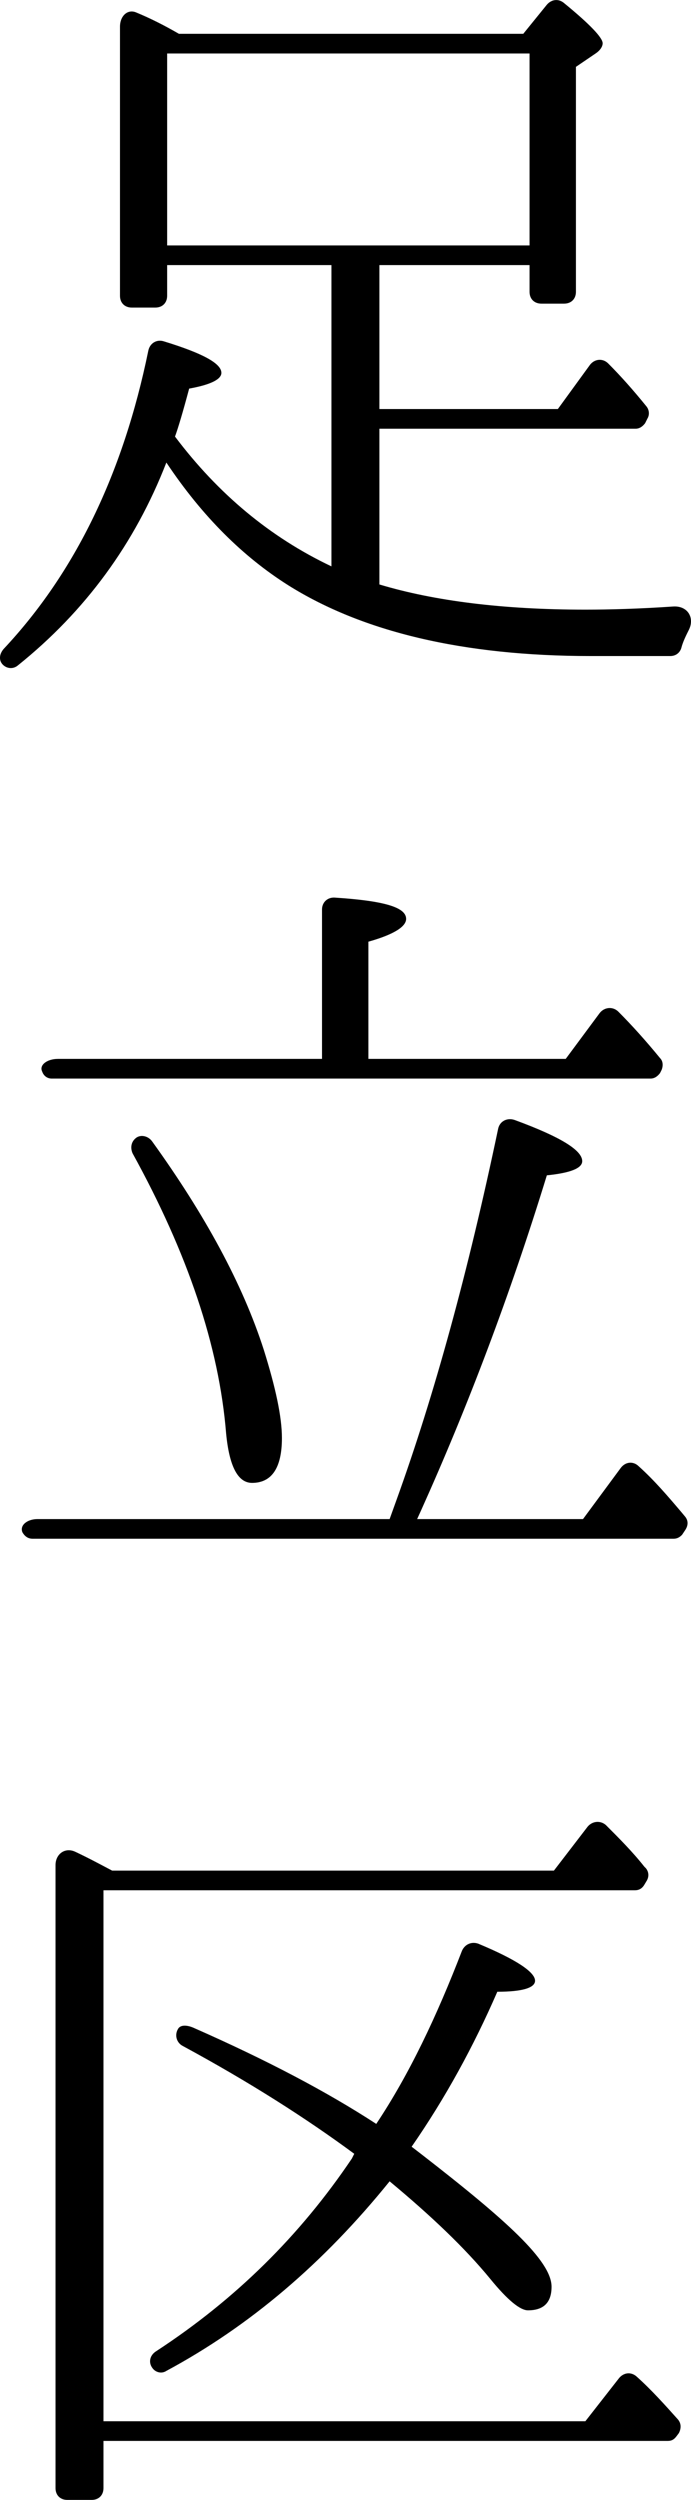
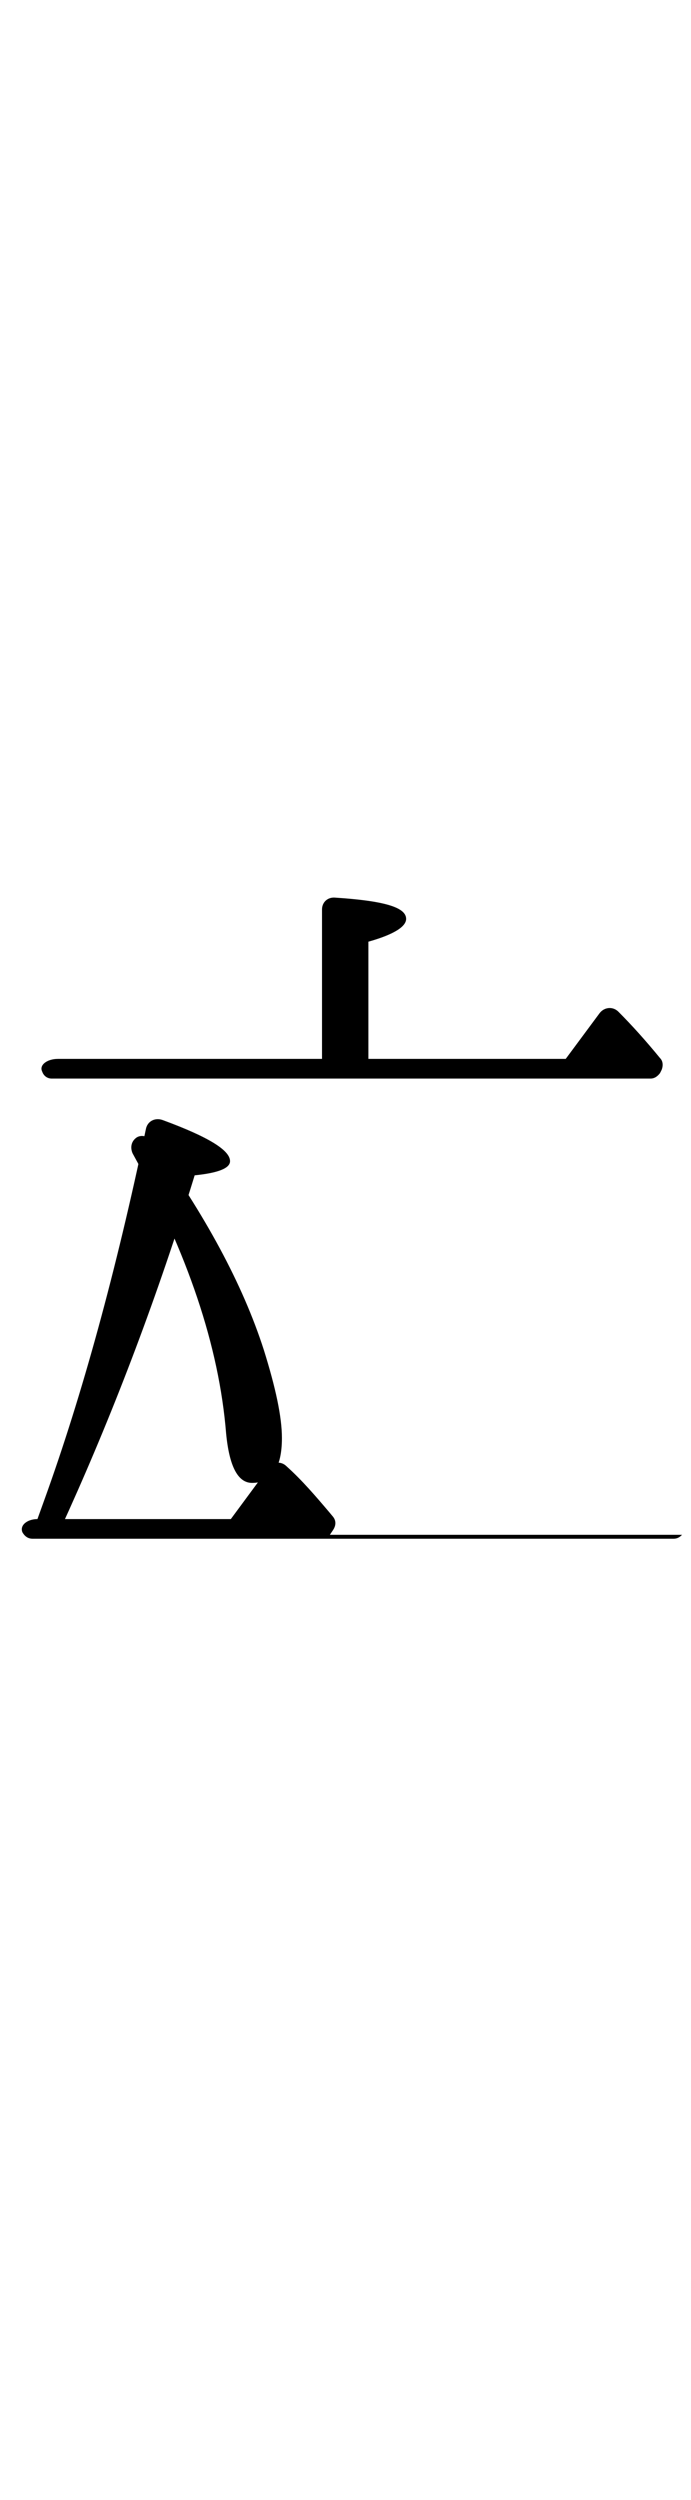
<svg xmlns="http://www.w3.org/2000/svg" id="_レイヤー_2" viewBox="0 0 70.32 254.24">
  <g id="_レイヤー_2-2">
    <g>
-       <path d="M69.33,65.92c-.16,.48-.56,.8-1.12,.8h-8.08c-13.04,0-23.28-2.48-30.8-7.2-4.56-2.88-8.72-6.96-12.4-12.48-3.2,8.24-8.24,15.12-15.12,20.64-.48,.4-1.12,.32-1.52-.08-.4-.4-.4-1.04,.08-1.6,7.28-7.76,12.16-17.84,14.72-30.32,.16-.8,.88-1.2,1.6-.96,3.92,1.2,5.84,2.24,5.84,3.2,0,.64-1.04,1.2-3.28,1.6-.64,2.4-1.12,4-1.44,4.88,4.4,5.84,9.68,10.24,15.92,13.2V26.96H17.01v3.12c0,.72-.48,1.2-1.2,1.2h-2.4c-.72,0-1.2-.48-1.2-1.2V2.72c0-1.12,.8-1.84,1.68-1.44,1.36,.56,2.8,1.28,4.32,2.16H53.25l2.4-2.96c.48-.56,1.2-.64,1.76-.16,2.64,2.16,3.92,3.52,3.92,4.08,0,.32-.24,.72-.72,1.04l-2,1.36V29.68c0,.72-.48,1.2-1.2,1.2h-2.32c-.72,0-1.2-.48-1.2-1.2v-2.72h-15.28v14.64h18.16l3.2-4.4c.48-.72,1.36-.8,1.92-.24,1.28,1.28,2.56,2.72,3.92,4.4,.24,.32,.32,.8,.08,1.2l-.24,.48c-.24,.32-.56,.56-.96,.56h-26.08v15.84c5.6,1.68,12.56,2.56,20.96,2.56,2.4,0,5.44-.08,8.96-.32,1.44-.08,2.16,1.12,1.6,2.32-.32,.64-.64,1.28-.8,1.92Zm-15.44-40.96V5.44H17.01V24.96H53.89Z" />
-       <path d="M69.41,156.09c-.24,.24-.48,.4-.88,.4H3.33c-.48,0-.8-.24-1.04-.64-.32-.72,.48-1.36,1.52-1.36H39.65l.72-2c3.84-10.64,7.28-23.2,10.32-37.68,.16-.8,.96-1.2,1.76-.88,4.56,1.68,6.8,3.04,6.8,4.16,0,.72-1.2,1.2-3.6,1.44-3.76,12.24-8.08,23.6-12.8,34.08l-.4,.88h16.88l3.84-5.2c.48-.64,1.28-.72,1.84-.16,1.6,1.44,2.96,3.04,4.32,4.64l.4,.48c.32,.4,.32,.88,0,1.36l-.32,.48Zm-2.24-46.96c-.24,.32-.56,.56-.96,.56H5.25c-.4,0-.8-.24-.96-.72-.32-.64,.48-1.28,1.6-1.28h26.88v-15.2c0-.72,.56-1.28,1.36-1.2,4.88,.32,7.2,.96,7.2,2.16,0,.8-1.28,1.6-3.84,2.32v11.92h20.08l3.44-4.64c.48-.64,1.36-.72,1.92-.16,1.36,1.36,2.8,2.96,4.24,4.72,.32,.32,.32,.8,.16,1.2,0,0-.16,.32-.16,.32Zm-41.52,41.68c-1.44,0-2.32-1.68-2.64-5.04-.72-8.88-3.92-18.32-9.52-28.48-.24-.56-.16-1.2,.4-1.6,.48-.32,1.2-.16,1.6,.4,5.36,7.44,9.2,14.48,11.36,21.2,1.2,3.84,1.84,6.8,1.84,8.96,0,3.04-1.04,4.56-3.04,4.56h0Z" />
-       <path d="M68.85,247.76c-.24,.32-.48,.48-.88,.48H10.53v4.8c0,.72-.48,1.2-1.2,1.2h-2.48c-.72,0-1.2-.48-1.2-1.2v-63.36c0-1.12,.96-1.84,2-1.36,1.2,.56,2.4,1.2,3.76,1.92H56.37l3.44-4.48c.48-.56,1.28-.64,1.84-.16,1.36,1.36,2.72,2.72,3.92,4.24l.16,.16c.32,.4,.32,.88,.08,1.28l-.24,.4c-.24,.4-.56,.56-.96,.56H10.53v54H59.57l3.44-4.4c.48-.56,1.2-.64,1.76-.16,1.52,1.36,2.88,2.88,4.24,4.4,.32,.4,.32,.88,.08,1.36l-.24,.32Zm-15.12-12.8c-.8,0-2.08-1.04-3.84-3.2-2.56-3.12-6-6.4-10.24-9.92-6.72,8.32-14.24,14.72-22.72,19.28-.48,.32-1.12,.16-1.44-.32-.4-.56-.24-1.28,.4-1.68,8.08-5.28,14.64-11.76,19.92-19.6l.24-.48c-4.88-3.6-10.64-7.28-17.44-10.96-.64-.32-.88-1.12-.48-1.76,.24-.4,.88-.4,1.6-.08,7.44,3.28,13.52,6.48,18.56,9.76,3.36-5.04,6.16-10.96,8.72-17.6,.32-.72,1.04-.96,1.68-.72,3.84,1.6,5.76,2.88,5.76,3.76,0,.72-1.28,1.12-3.84,1.12-2.4,5.52-5.28,10.8-8.72,15.76l1.04,.8c8.56,6.64,13.2,10.8,13.2,13.44,0,1.6-.8,2.4-2.4,2.4h0Z" />
+       <path d="M69.41,156.09c-.24,.24-.48,.4-.88,.4H3.33c-.48,0-.8-.24-1.04-.64-.32-.72,.48-1.36,1.52-1.36l.72-2c3.84-10.64,7.28-23.2,10.32-37.68,.16-.8,.96-1.2,1.76-.88,4.56,1.68,6.8,3.04,6.8,4.16,0,.72-1.2,1.2-3.6,1.44-3.76,12.24-8.08,23.6-12.8,34.08l-.4,.88h16.88l3.84-5.2c.48-.64,1.28-.72,1.84-.16,1.6,1.44,2.96,3.04,4.32,4.64l.4,.48c.32,.4,.32,.88,0,1.36l-.32,.48Zm-2.24-46.96c-.24,.32-.56,.56-.96,.56H5.25c-.4,0-.8-.24-.96-.72-.32-.64,.48-1.28,1.6-1.28h26.88v-15.2c0-.72,.56-1.28,1.36-1.2,4.88,.32,7.2,.96,7.2,2.16,0,.8-1.28,1.6-3.84,2.32v11.92h20.08l3.44-4.64c.48-.64,1.36-.72,1.92-.16,1.36,1.36,2.8,2.96,4.24,4.72,.32,.32,.32,.8,.16,1.2,0,0-.16,.32-.16,.32Zm-41.52,41.68c-1.44,0-2.32-1.68-2.64-5.04-.72-8.88-3.92-18.32-9.52-28.48-.24-.56-.16-1.2,.4-1.6,.48-.32,1.2-.16,1.6,.4,5.36,7.44,9.2,14.48,11.36,21.2,1.2,3.84,1.84,6.8,1.84,8.96,0,3.04-1.04,4.56-3.04,4.56h0Z" />
    </g>
  </g>
</svg>